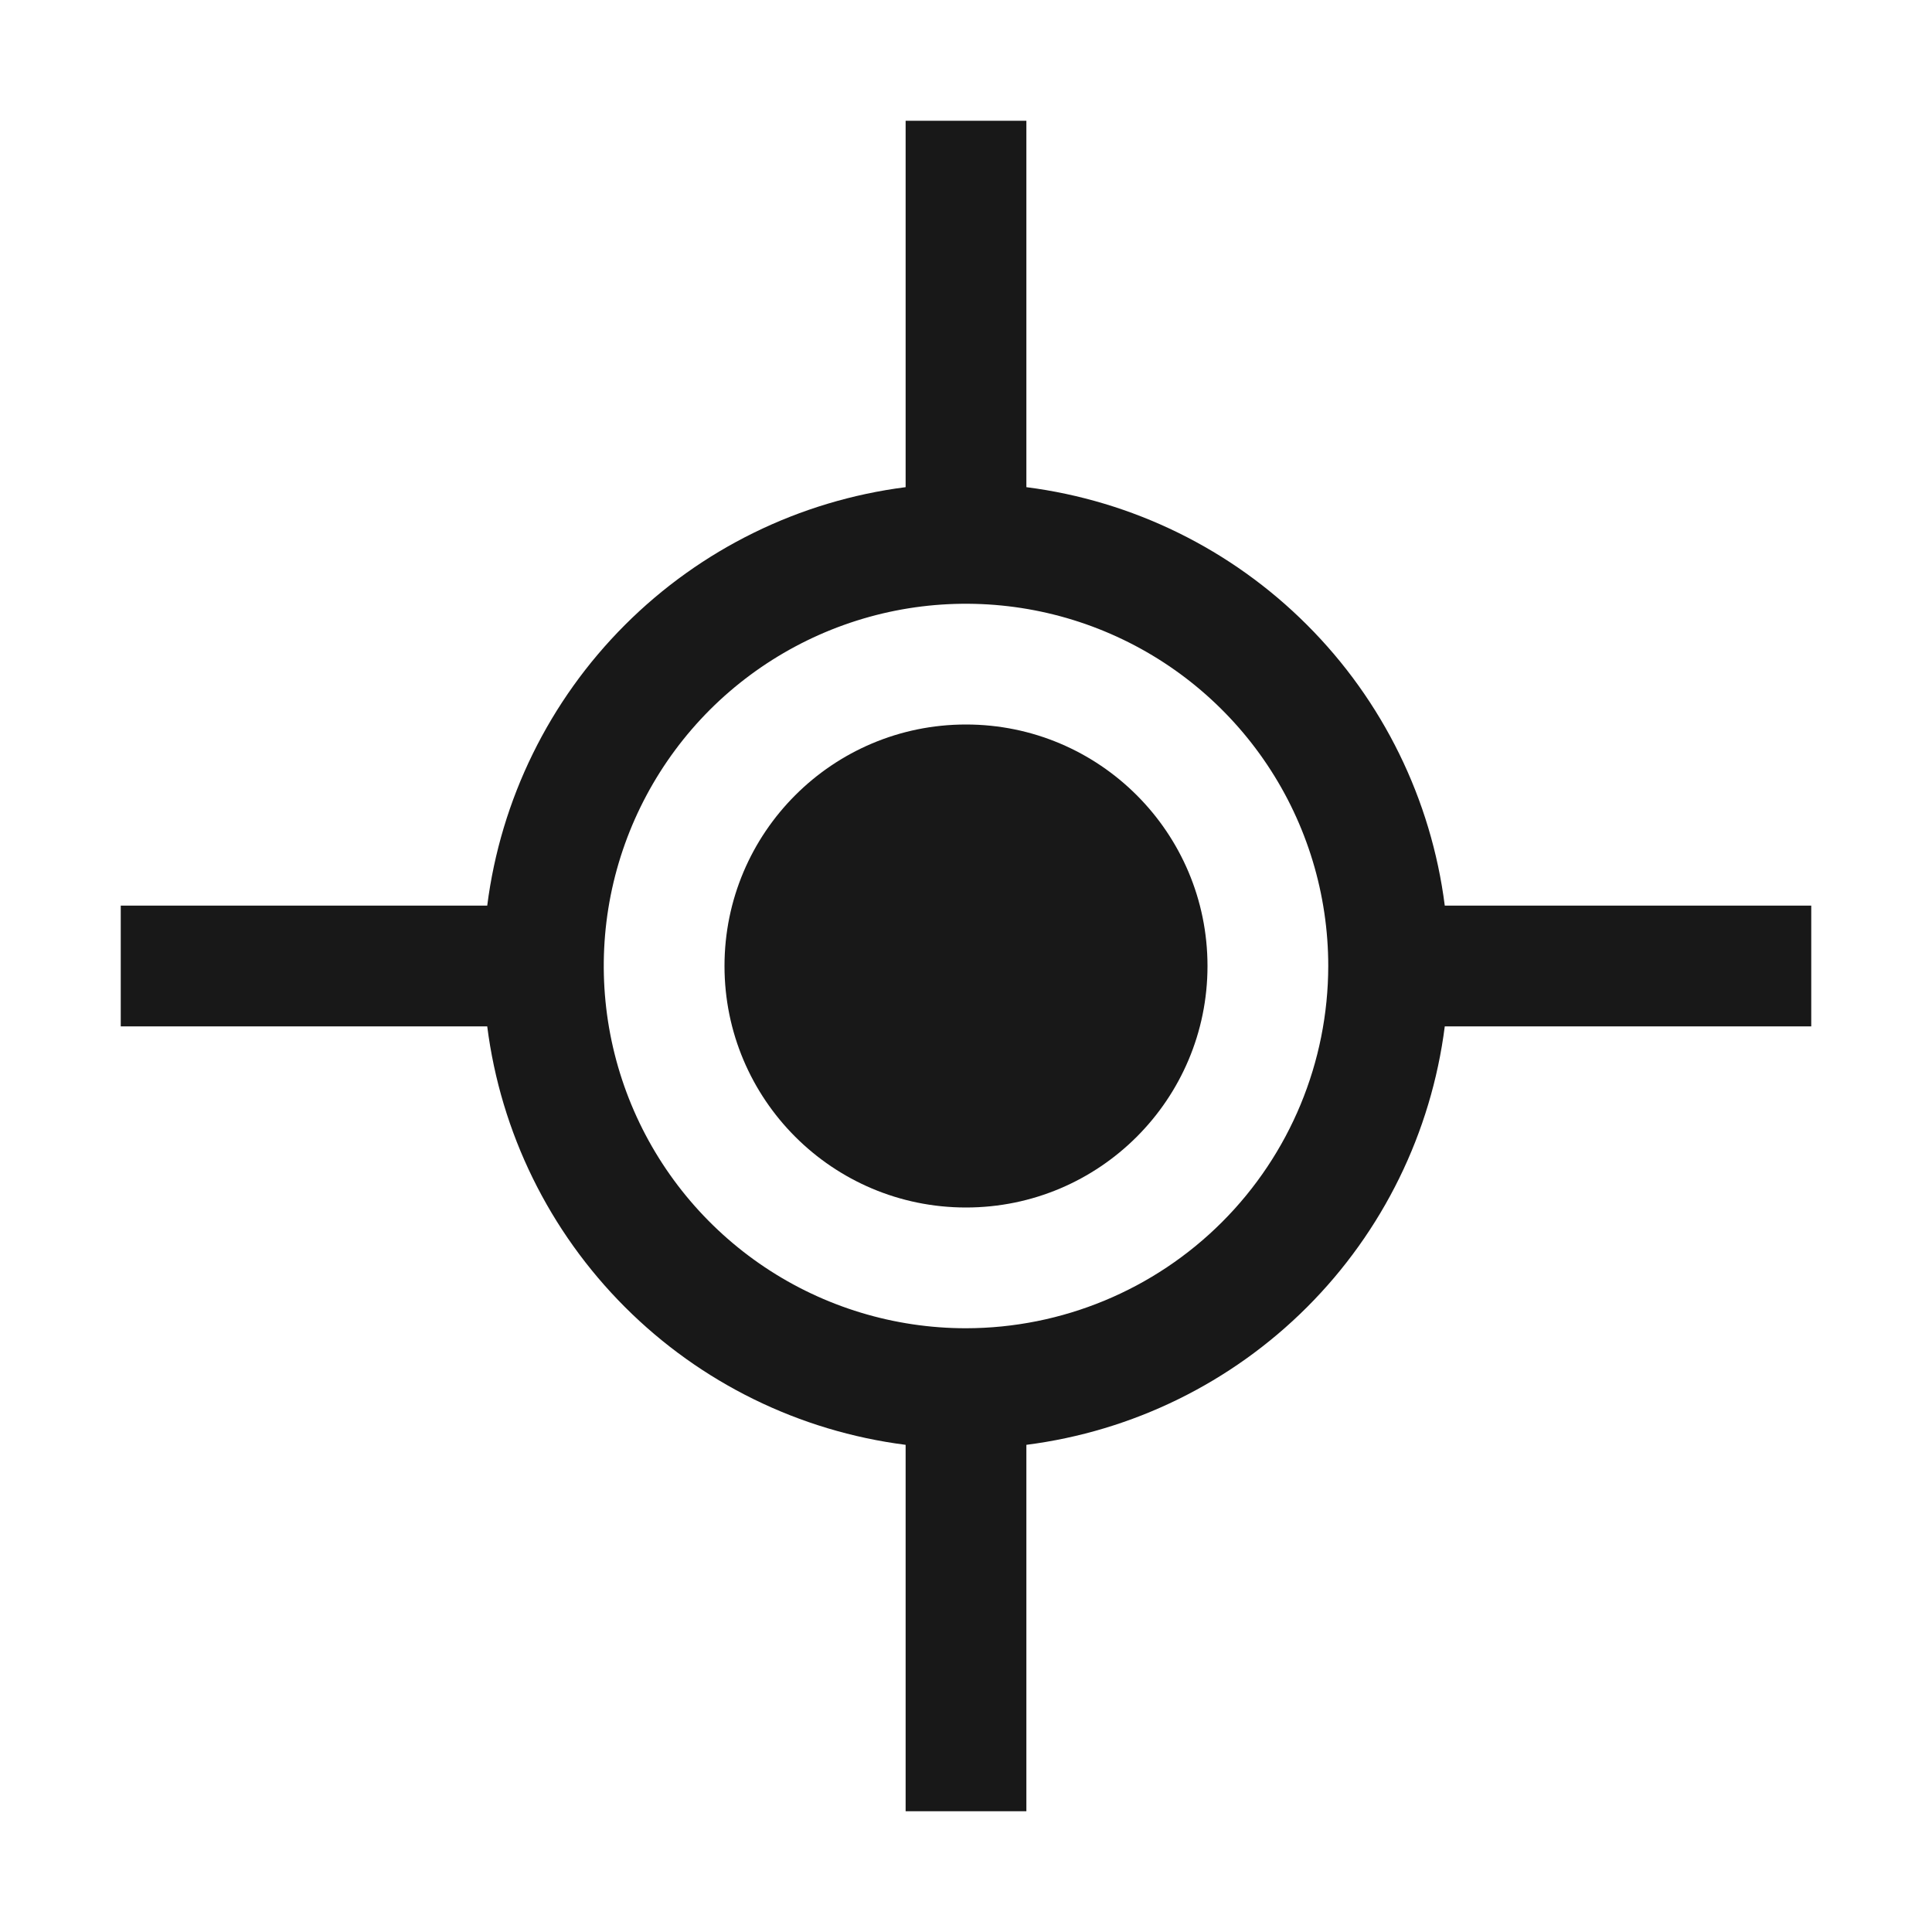
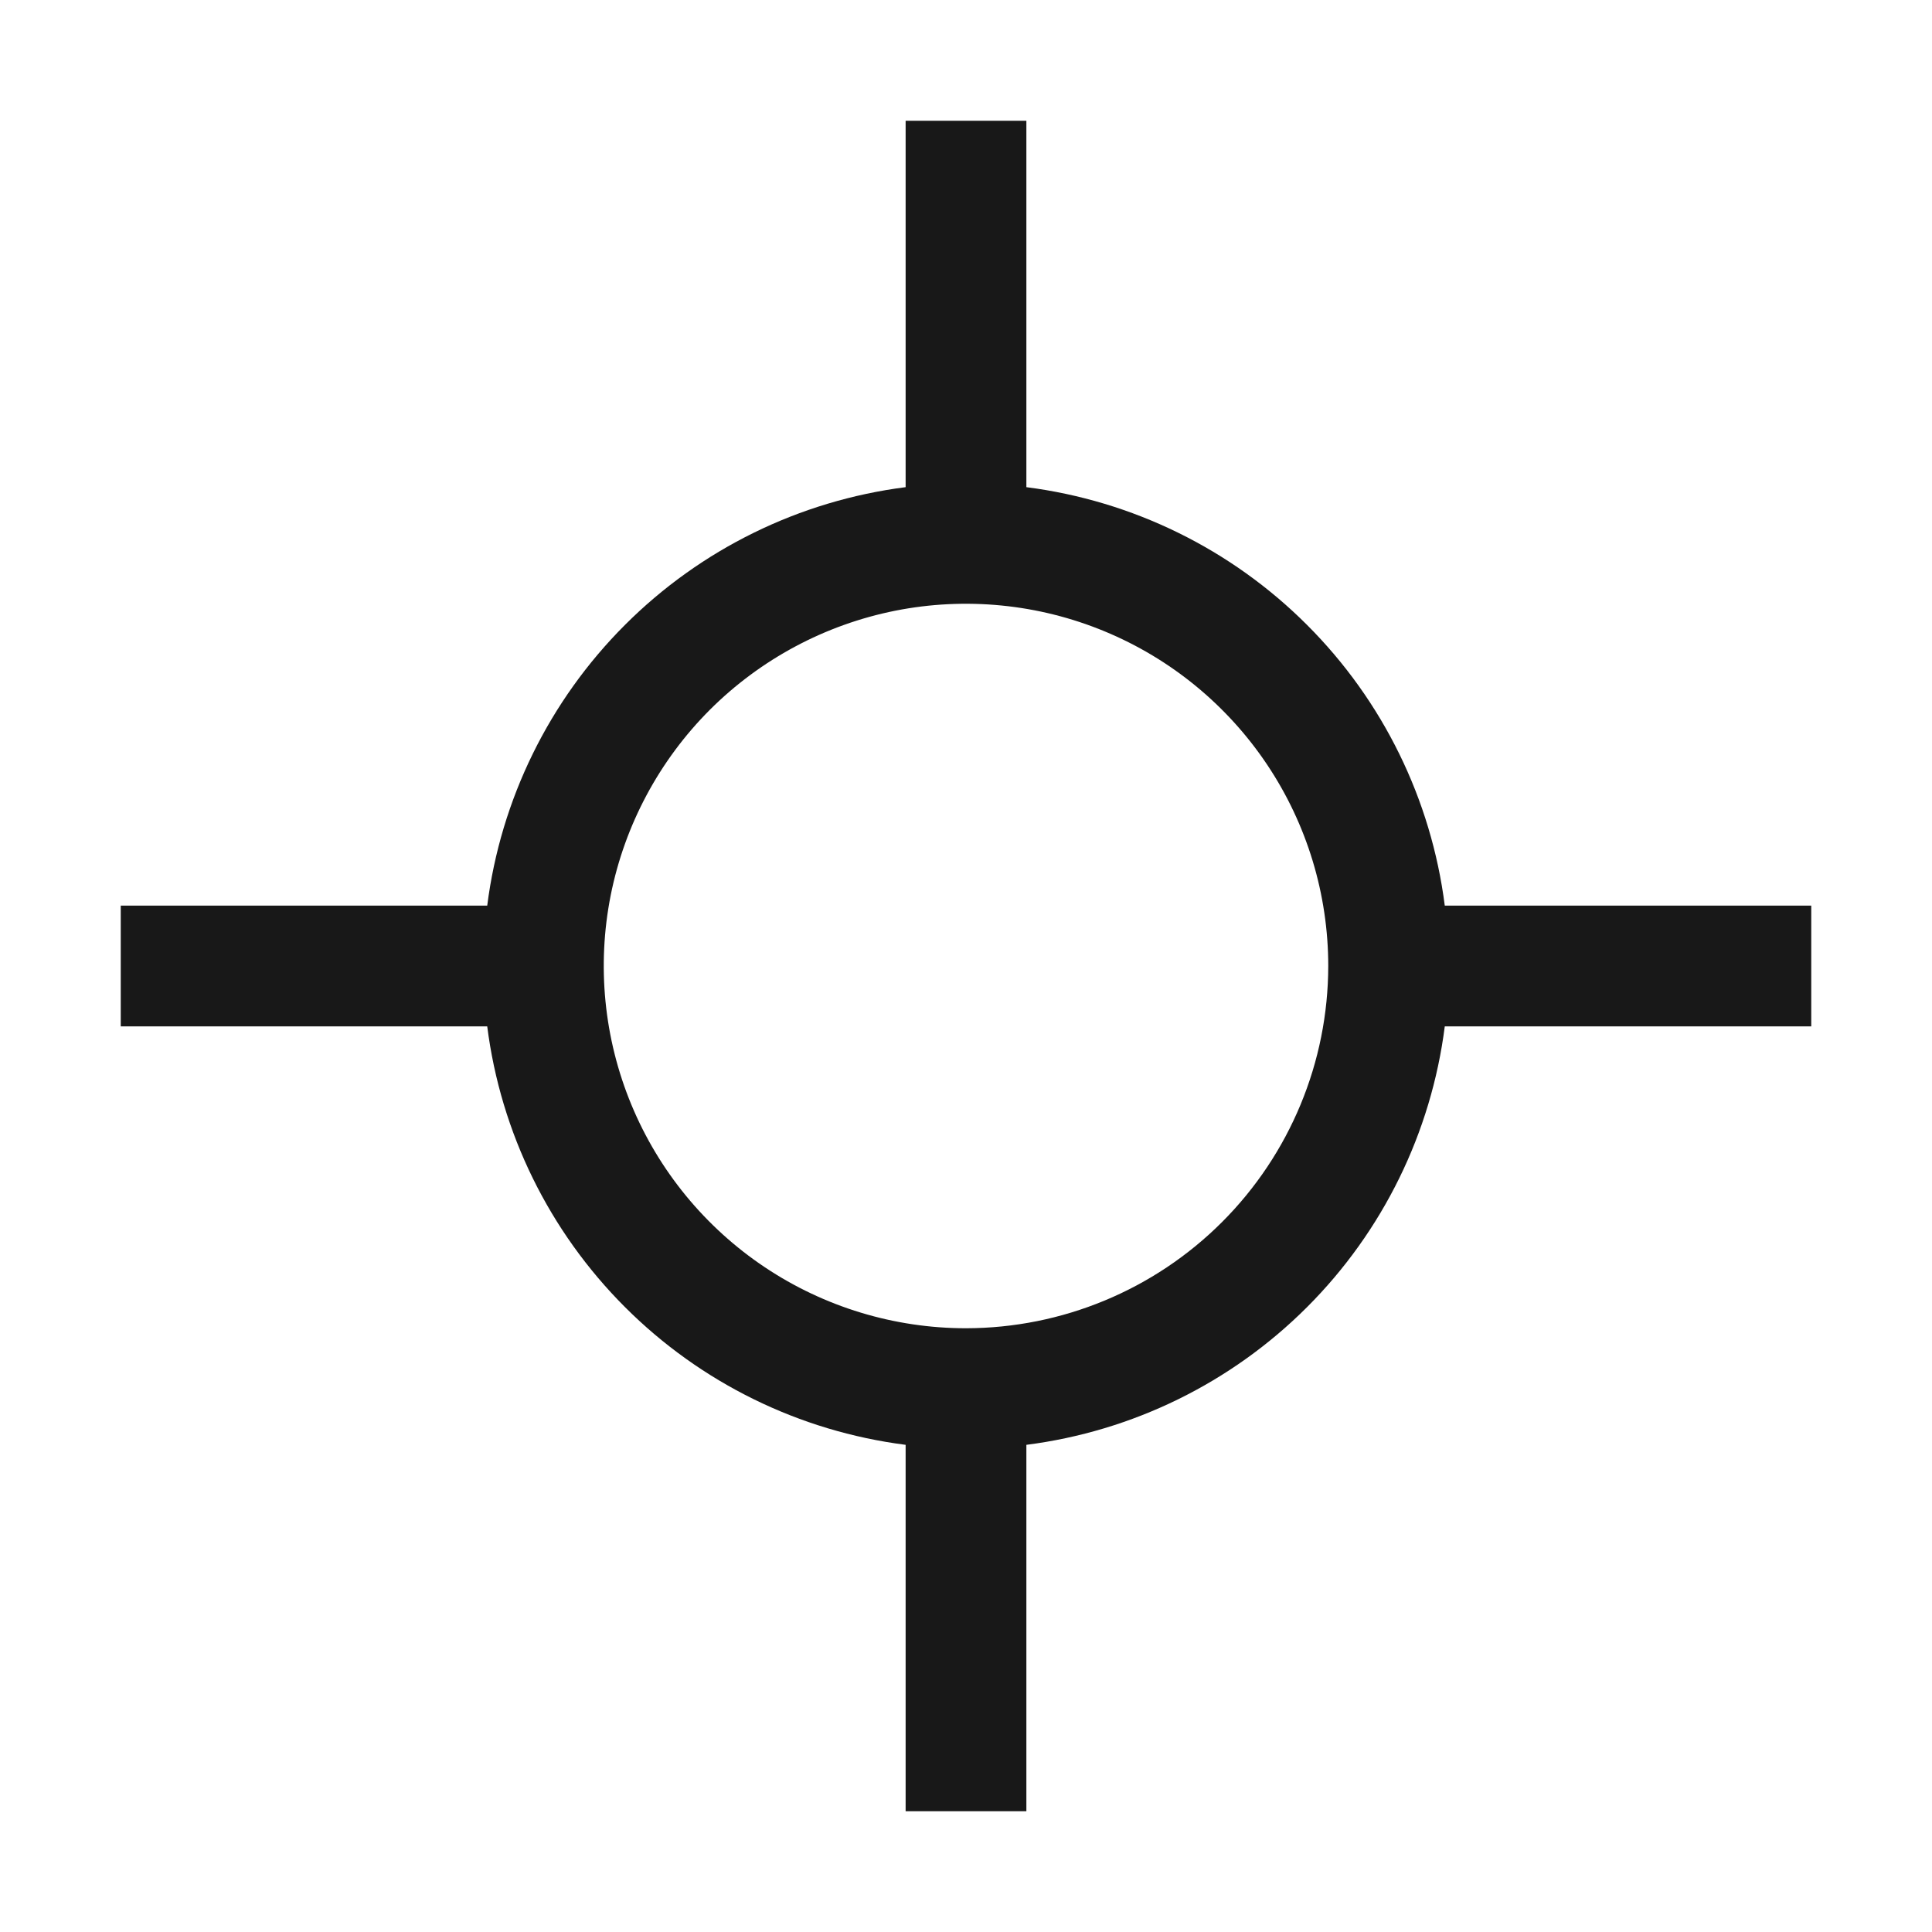
<svg xmlns="http://www.w3.org/2000/svg" width="32" height="32" viewBox="0 0 32 32" fill="none">
  <g clip-path="url(#clip0_491_44)">
    <path d="M30 15H23.93C23.706 13.24 22.904 11.605 21.649 10.351C20.395 9.096 18.76 8.294 17 8.069V2H15V8.069C13.24 8.294 11.605 9.096 10.351 10.351C9.097 11.605 8.294 13.24 8.07 15H2V17H8.07C8.294 18.76 9.097 20.395 10.351 21.649C11.605 22.904 13.24 23.706 15 23.931V30H17V23.931C18.76 23.706 20.395 22.904 21.649 21.65C22.904 20.395 23.706 18.76 23.93 17H30V15ZM16 22C14.813 22 13.653 21.648 12.667 20.989C11.68 20.329 10.911 19.392 10.457 18.296C10.003 17.2 9.884 15.993 10.115 14.829C10.347 13.666 10.918 12.597 11.757 11.757C12.597 10.918 13.666 10.347 14.829 10.115C15.993 9.884 17.2 10.003 18.296 10.457C19.392 10.911 20.329 11.68 20.989 12.667C21.648 13.653 22 14.813 22 16C21.998 17.591 21.366 19.116 20.241 20.241C19.116 21.366 17.591 21.998 16 22Z" fill="#181818" />
-     <circle cx="16" cy="16" r="4" fill="#181818" />
  </g>
  <defs>
    <clipPath id="clip0_491_44">
      <rect width="32" height="32" fill="white" />
    </clipPath>
  </defs>
</svg>